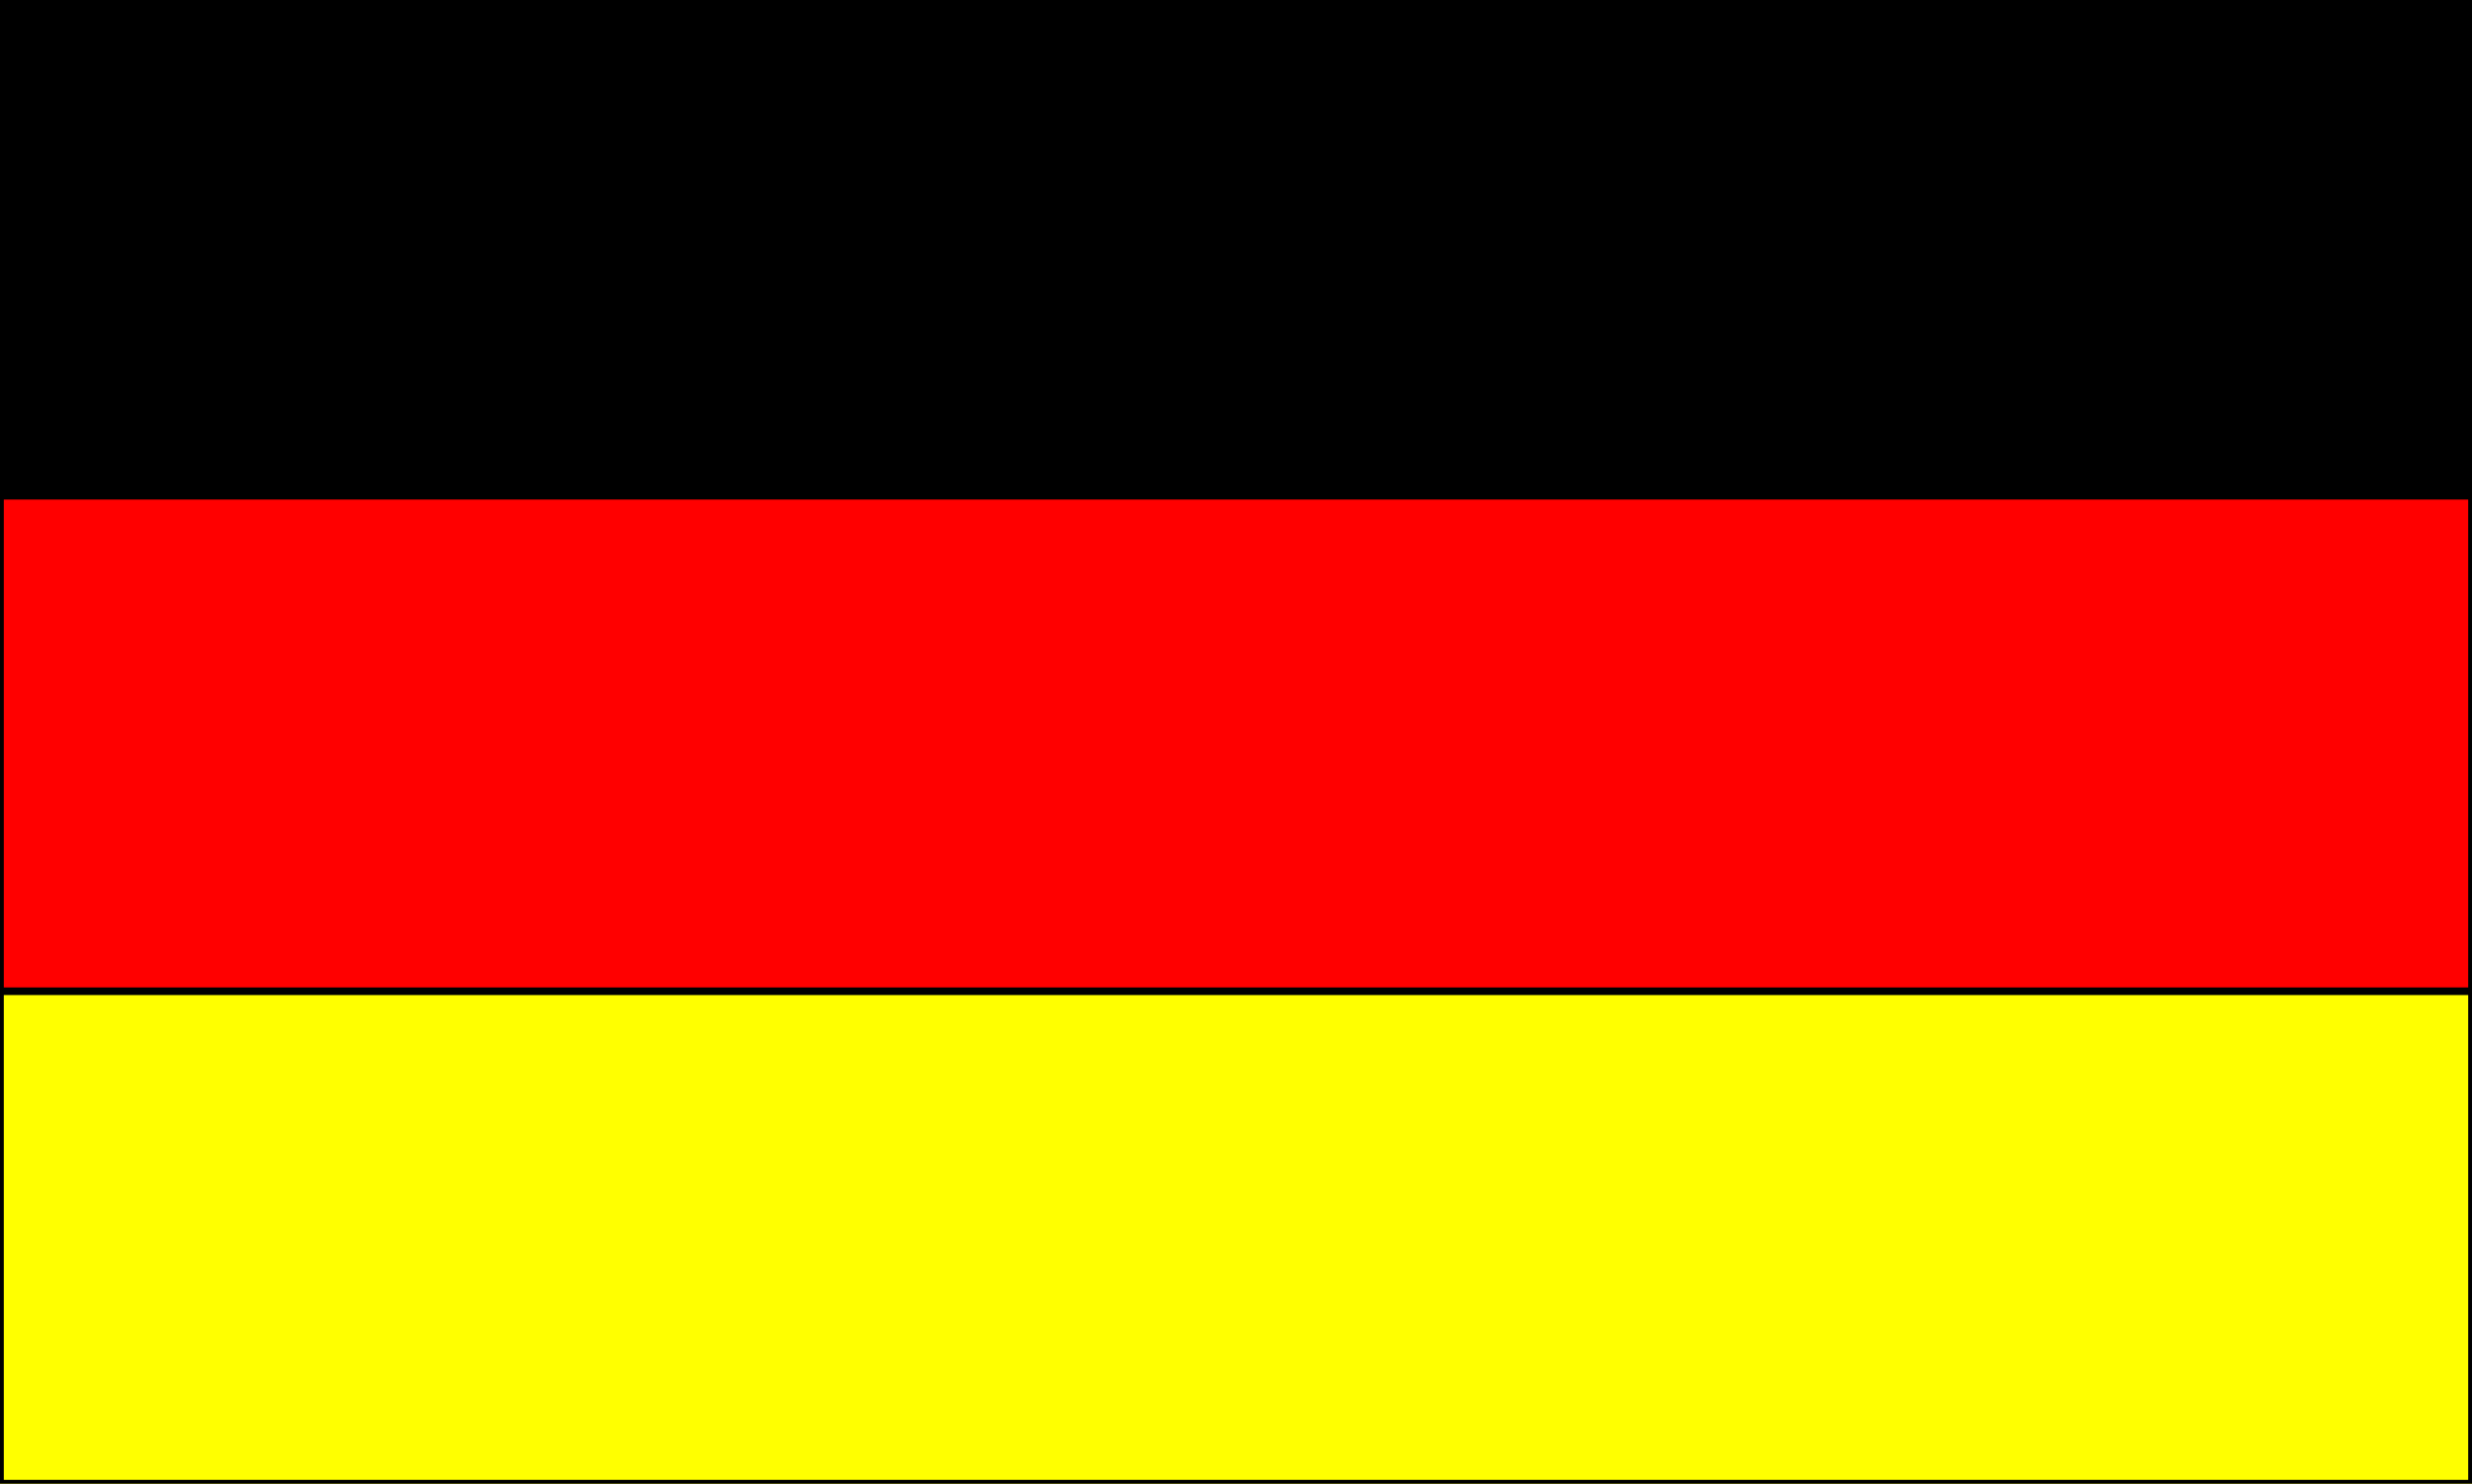
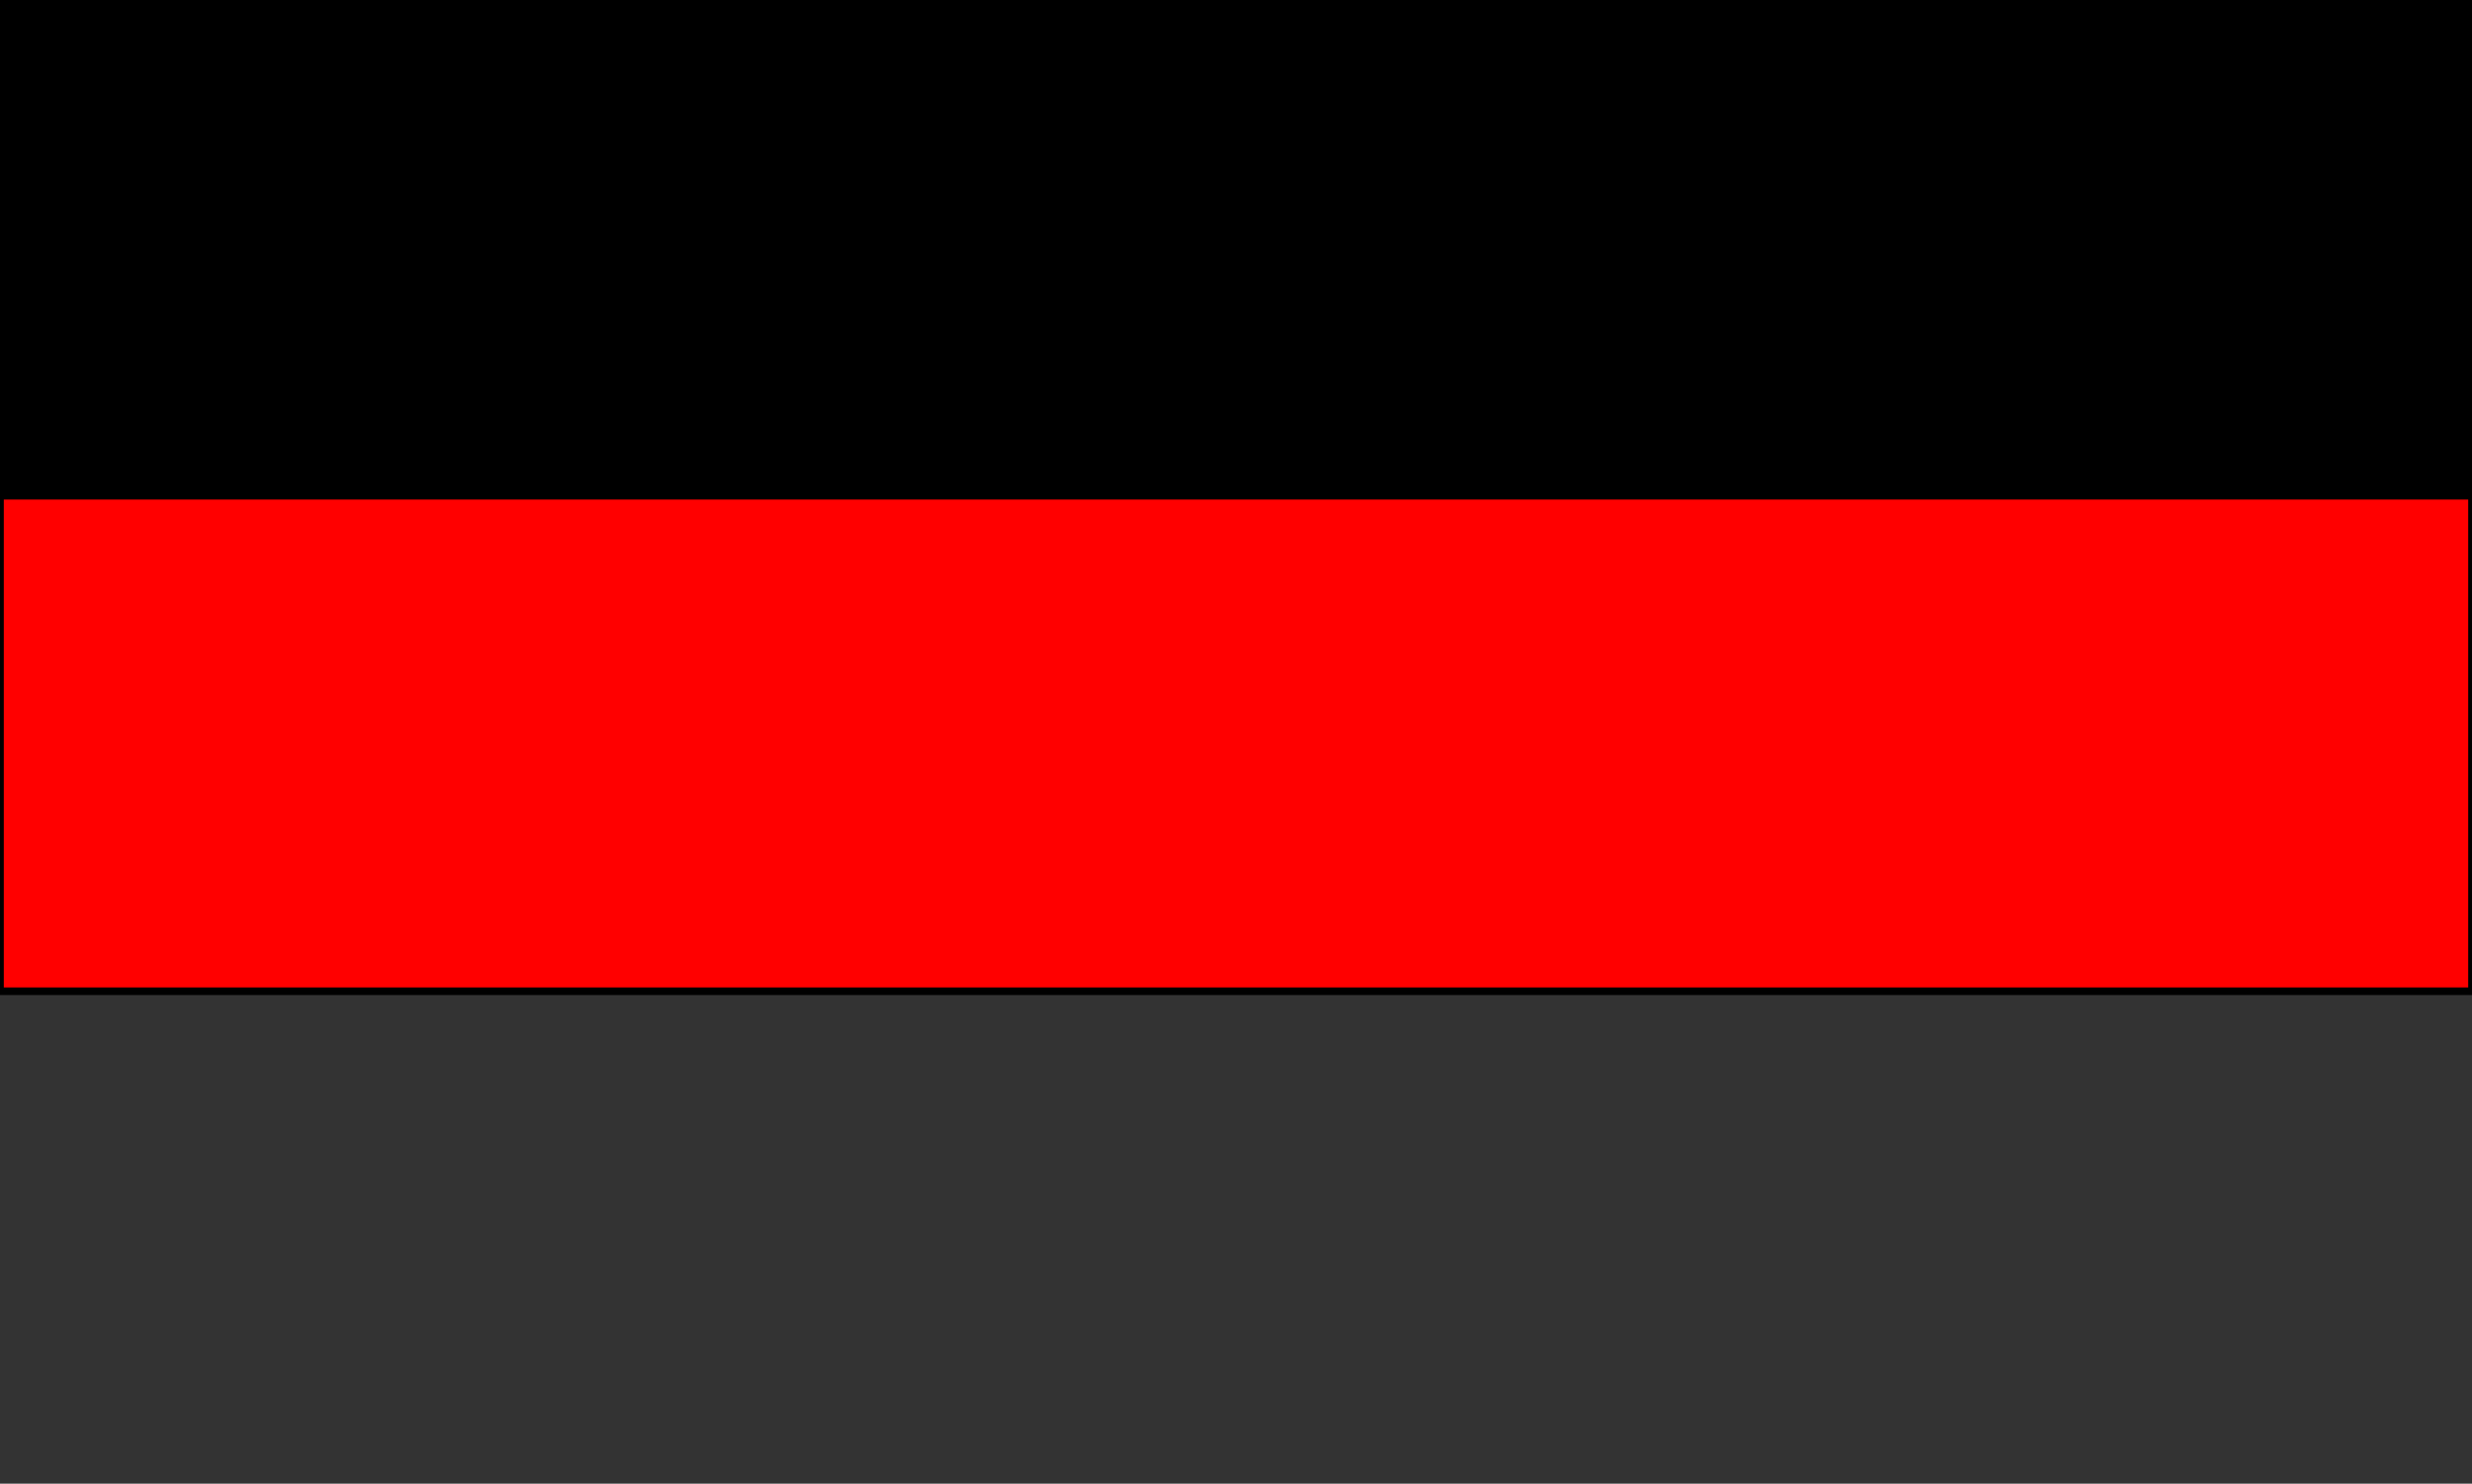
<svg xmlns="http://www.w3.org/2000/svg" xml:space="preserve" width="768px" height="461px" version="1.1" style="shape-rendering:geometricPrecision; text-rendering:geometricPrecision; image-rendering:optimizeQuality; fill-rule:evenodd; clip-rule:evenodd" viewBox="0 0 768 461">
  <rect x="0" y="0" width="768" height="461" fill="#333333" stroke="none" />
  <defs>
    <style type="text/css">
   
    .str0 {stroke:black;stroke-width:2.363}
    .fil2 {fill:black}
    .fil1 {fill:red}
    .fil0 {fill:yellow}
   
  </style>
  </defs>
  <g id="Ebene_x0020_1">
    <g id="_2551826762128">
-       <rect class="fil0 str0" y="307" width="768" height="154" />
      <rect class="fil1 str0" y="154" width="768" height="154" />
      <rect class="fil2 str0" width="768" height="154" />
    </g>
  </g>
</svg>